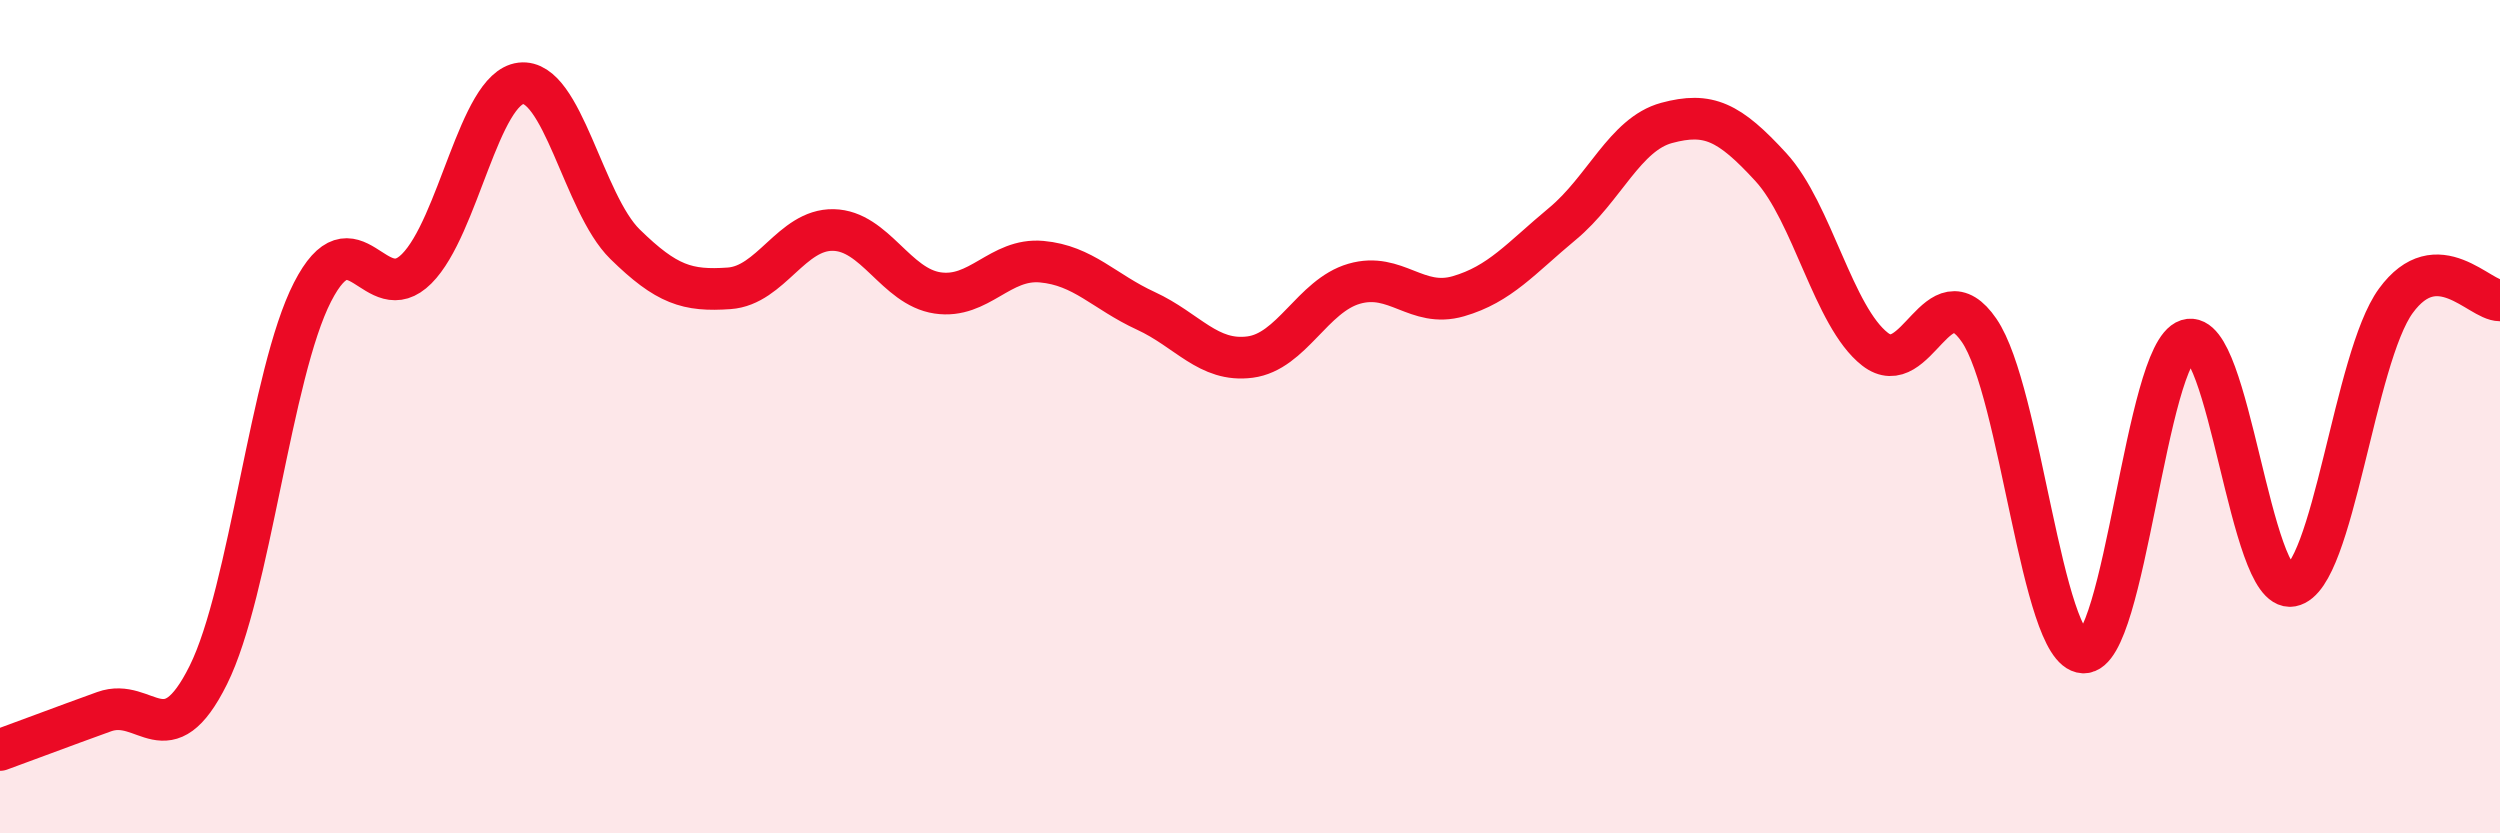
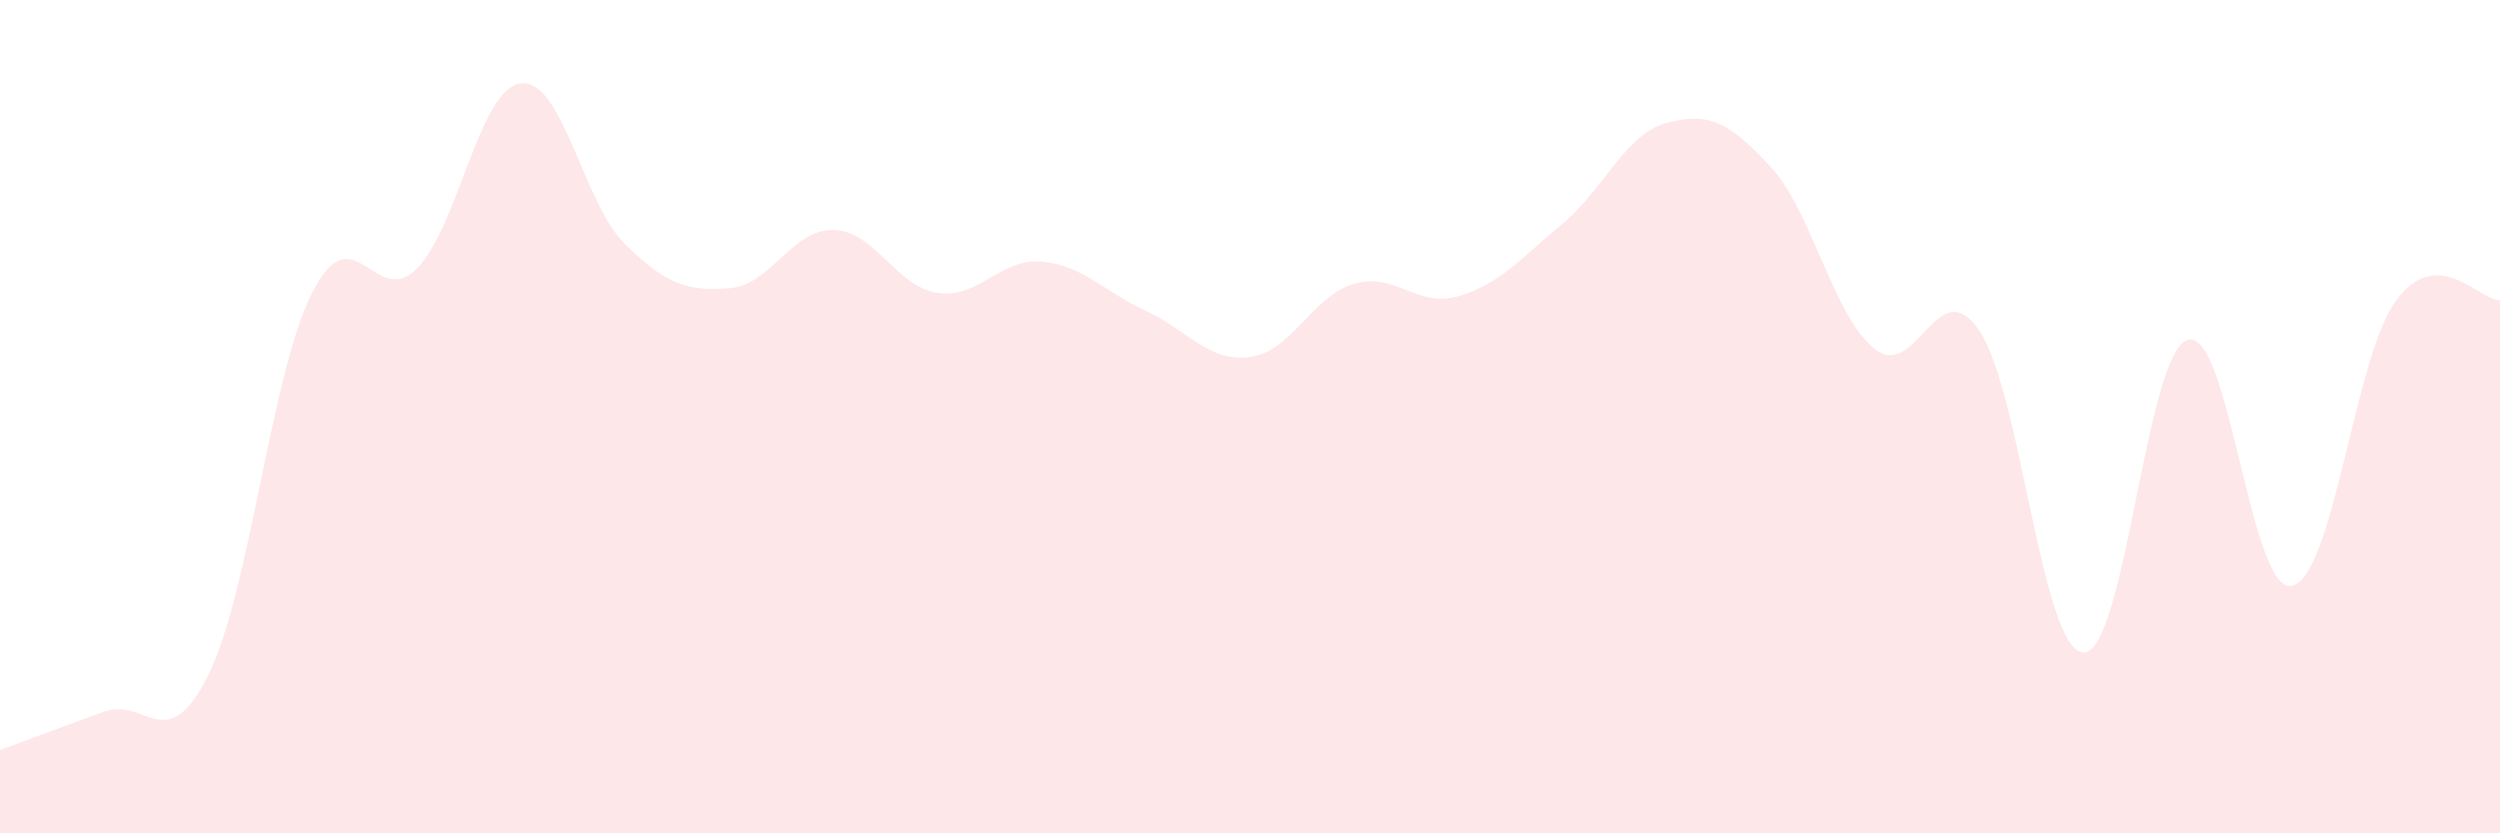
<svg xmlns="http://www.w3.org/2000/svg" width="60" height="20" viewBox="0 0 60 20">
  <path d="M 0,18 C 0.5,17.82 1.5,17.44 2.5,17.08 C 3.5,16.72 4,18.21 5,16.2 C 6,14.19 6.5,8.96 7.5,7.01 C 8.5,5.06 9,7.45 10,6.45 C 11,5.45 11.5,2.12 12.5,2 C 13.5,1.88 14,4.88 15,5.86 C 16,6.84 16.5,6.99 17.5,6.92 C 18.5,6.85 19,5.5 20,5.52 C 21,5.54 21.5,6.88 22.5,7.03 C 23.5,7.18 24,6.19 25,6.28 C 26,6.37 26.5,7 27.5,7.46 C 28.5,7.92 29,8.7 30,8.57 C 31,8.44 31.5,7.1 32.5,6.81 C 33.5,6.52 34,7.4 35,7.11 C 36,6.82 36.5,6.2 37.5,5.37 C 38.5,4.54 39,3.22 40,2.95 C 41,2.68 41.5,2.92 42.5,4.01 C 43.5,5.1 44,7.6 45,8.38 C 46,9.16 46.5,6.47 47.5,7.93 C 48.5,9.39 49,15.61 50,15.66 C 51,15.71 51.5,8.48 52.5,8.16 C 53.5,7.84 54,14.25 55,14.06 C 56,13.87 56.5,8.59 57.5,7.22 C 58.5,5.85 59.5,7.21 60,7.21L60 20L0 20Z" fill="#EB0A25" opacity="0.1" stroke-linecap="round" stroke-linejoin="round" />
-   <path d="M 0,18 C 0.5,17.82 1.5,17.44 2.5,17.08 C 3.5,16.72 4,18.21 5,16.2 C 6,14.19 6.5,8.96 7.5,7.01 C 8.5,5.06 9,7.45 10,6.45 C 11,5.45 11.5,2.12 12.5,2 C 13.5,1.88 14,4.88 15,5.86 C 16,6.84 16.5,6.99 17.5,6.92 C 18.5,6.85 19,5.5 20,5.52 C 21,5.54 21.5,6.88 22.5,7.03 C 23.5,7.18 24,6.19 25,6.28 C 26,6.37 26.5,7 27.5,7.46 C 28.5,7.92 29,8.7 30,8.57 C 31,8.44 31.5,7.1 32.5,6.81 C 33.5,6.52 34,7.4 35,7.11 C 36,6.82 36.5,6.2 37.5,5.37 C 38.5,4.54 39,3.22 40,2.95 C 41,2.68 41.5,2.92 42.5,4.01 C 43.5,5.1 44,7.6 45,8.38 C 46,9.16 46.5,6.47 47.5,7.93 C 48.5,9.39 49,15.61 50,15.66 C 51,15.71 51.5,8.48 52.5,8.16 C 53.5,7.84 54,14.25 55,14.06 C 56,13.87 56.5,8.59 57.5,7.22 C 58.5,5.85 59.5,7.21 60,7.21" stroke="#EB0A25" stroke-width="1" fill="none" stroke-linecap="round" stroke-linejoin="round" />
</svg>